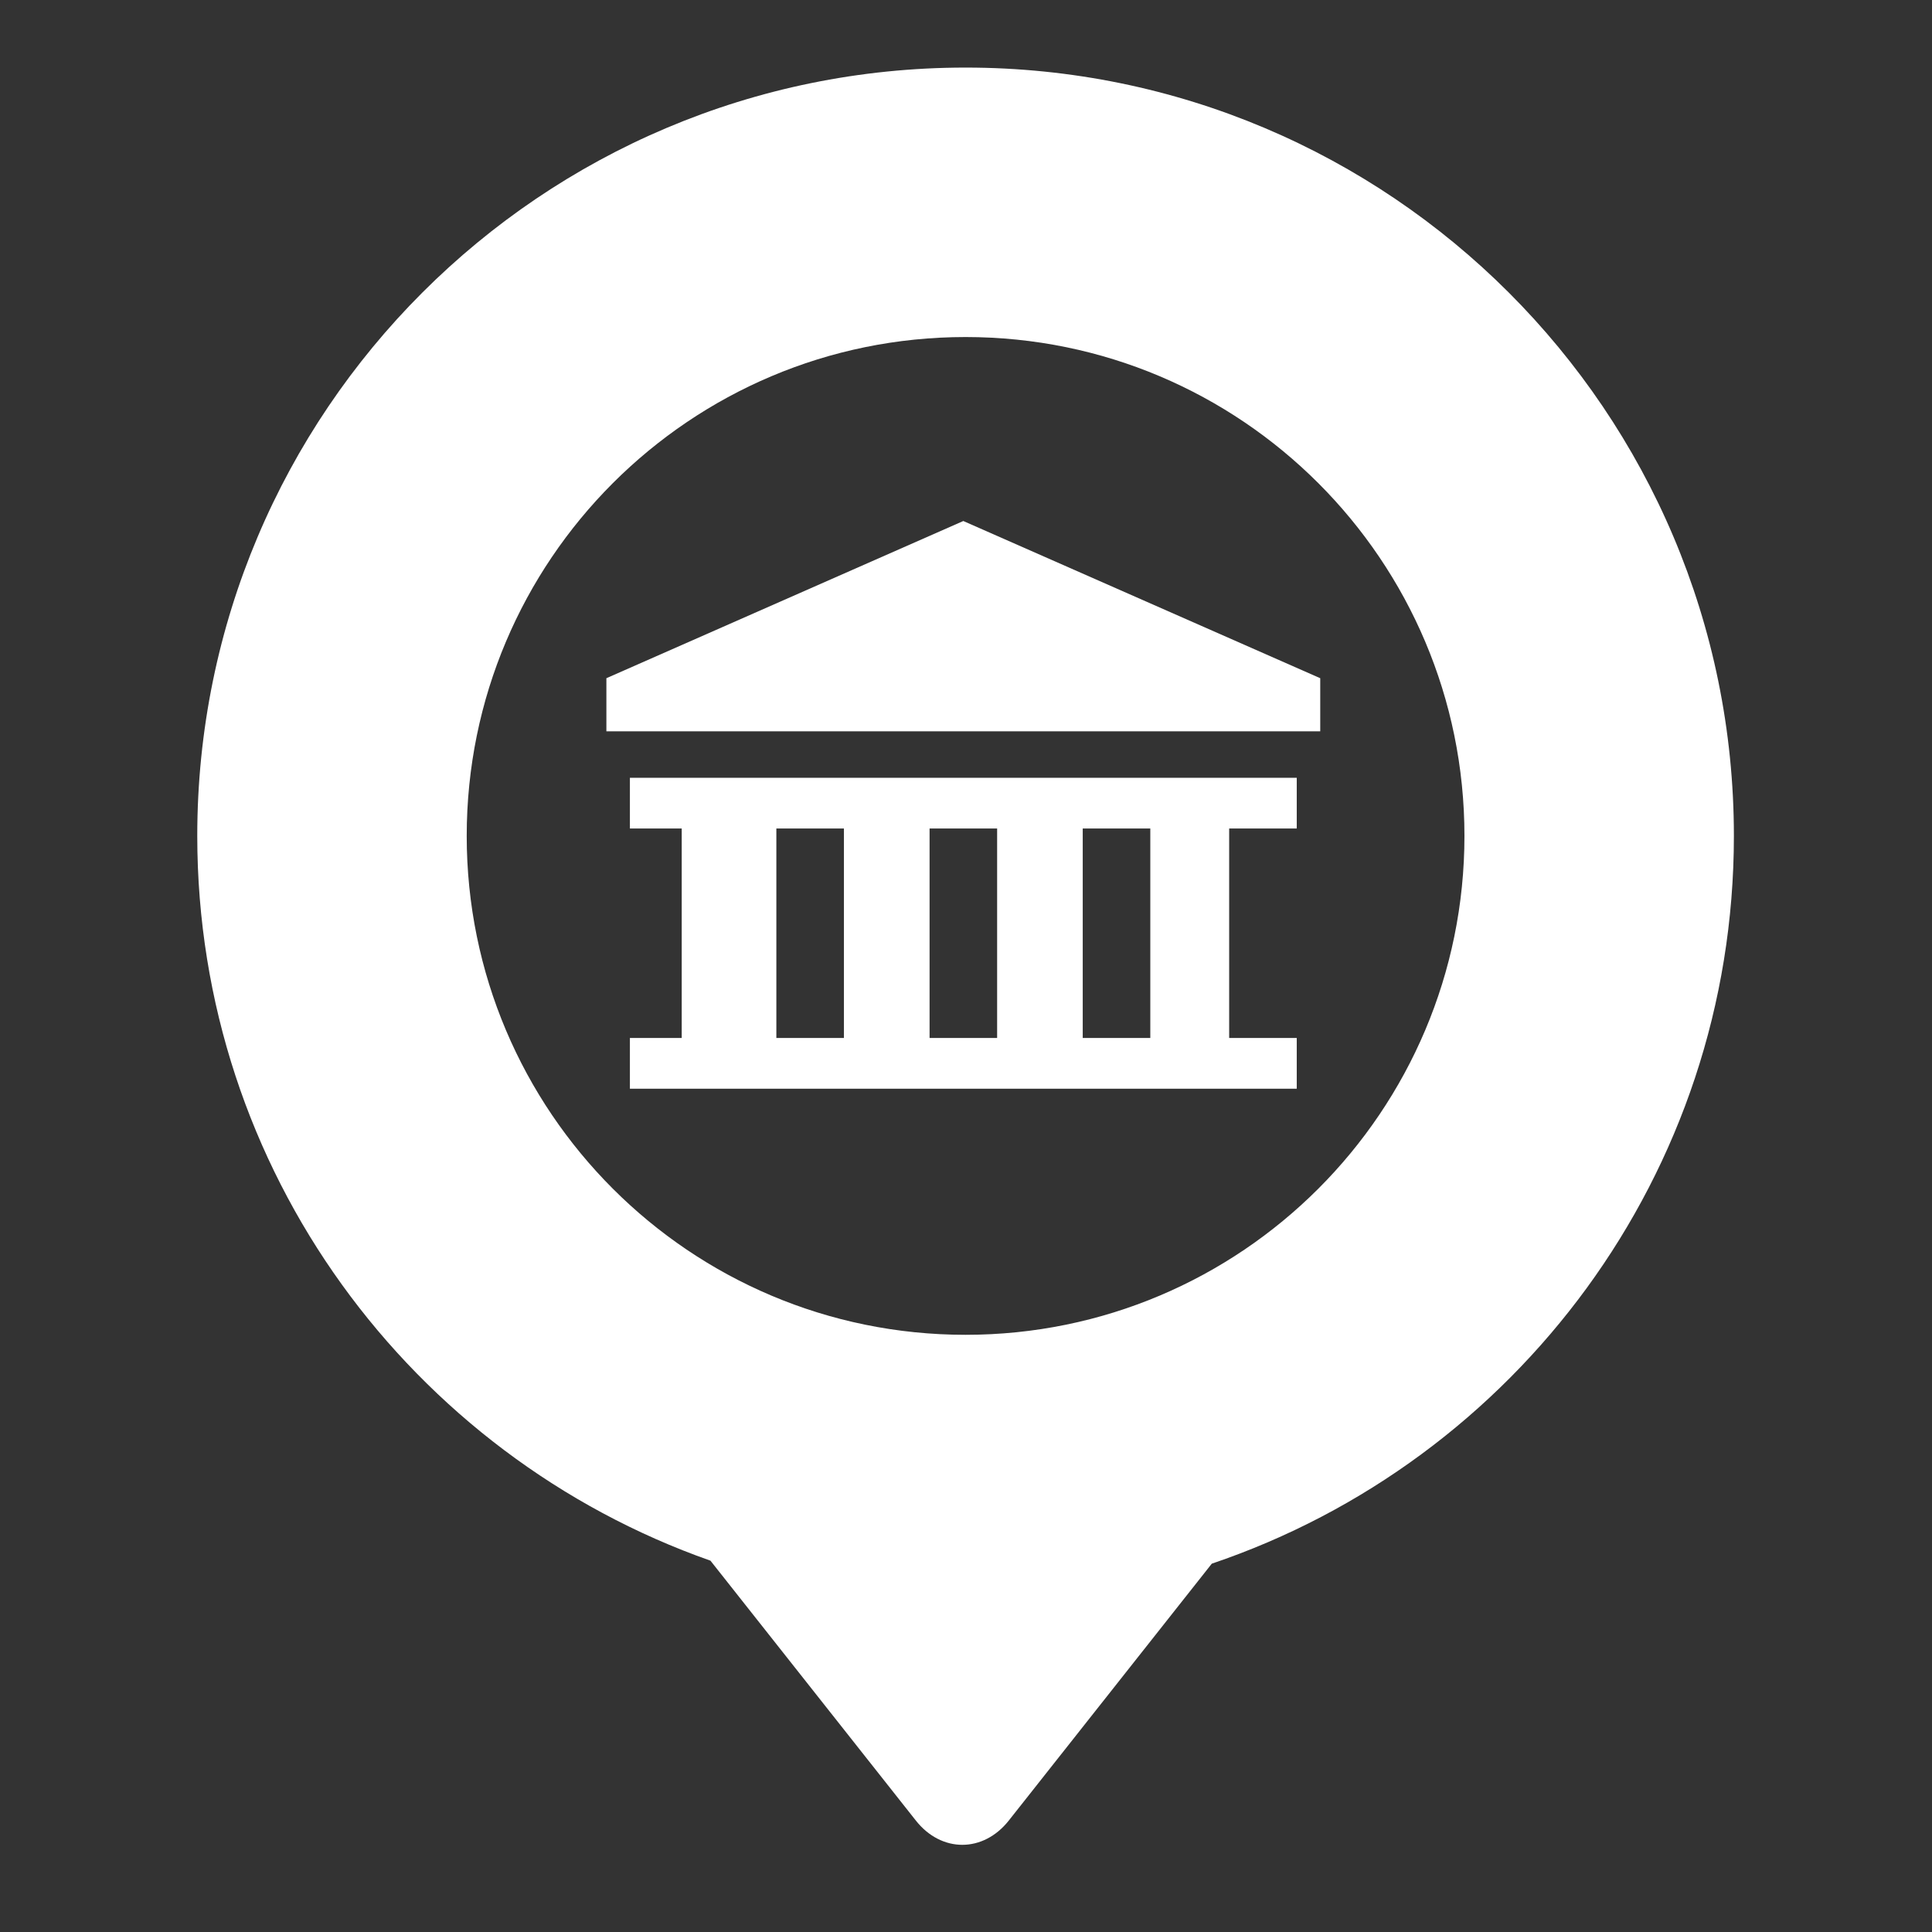
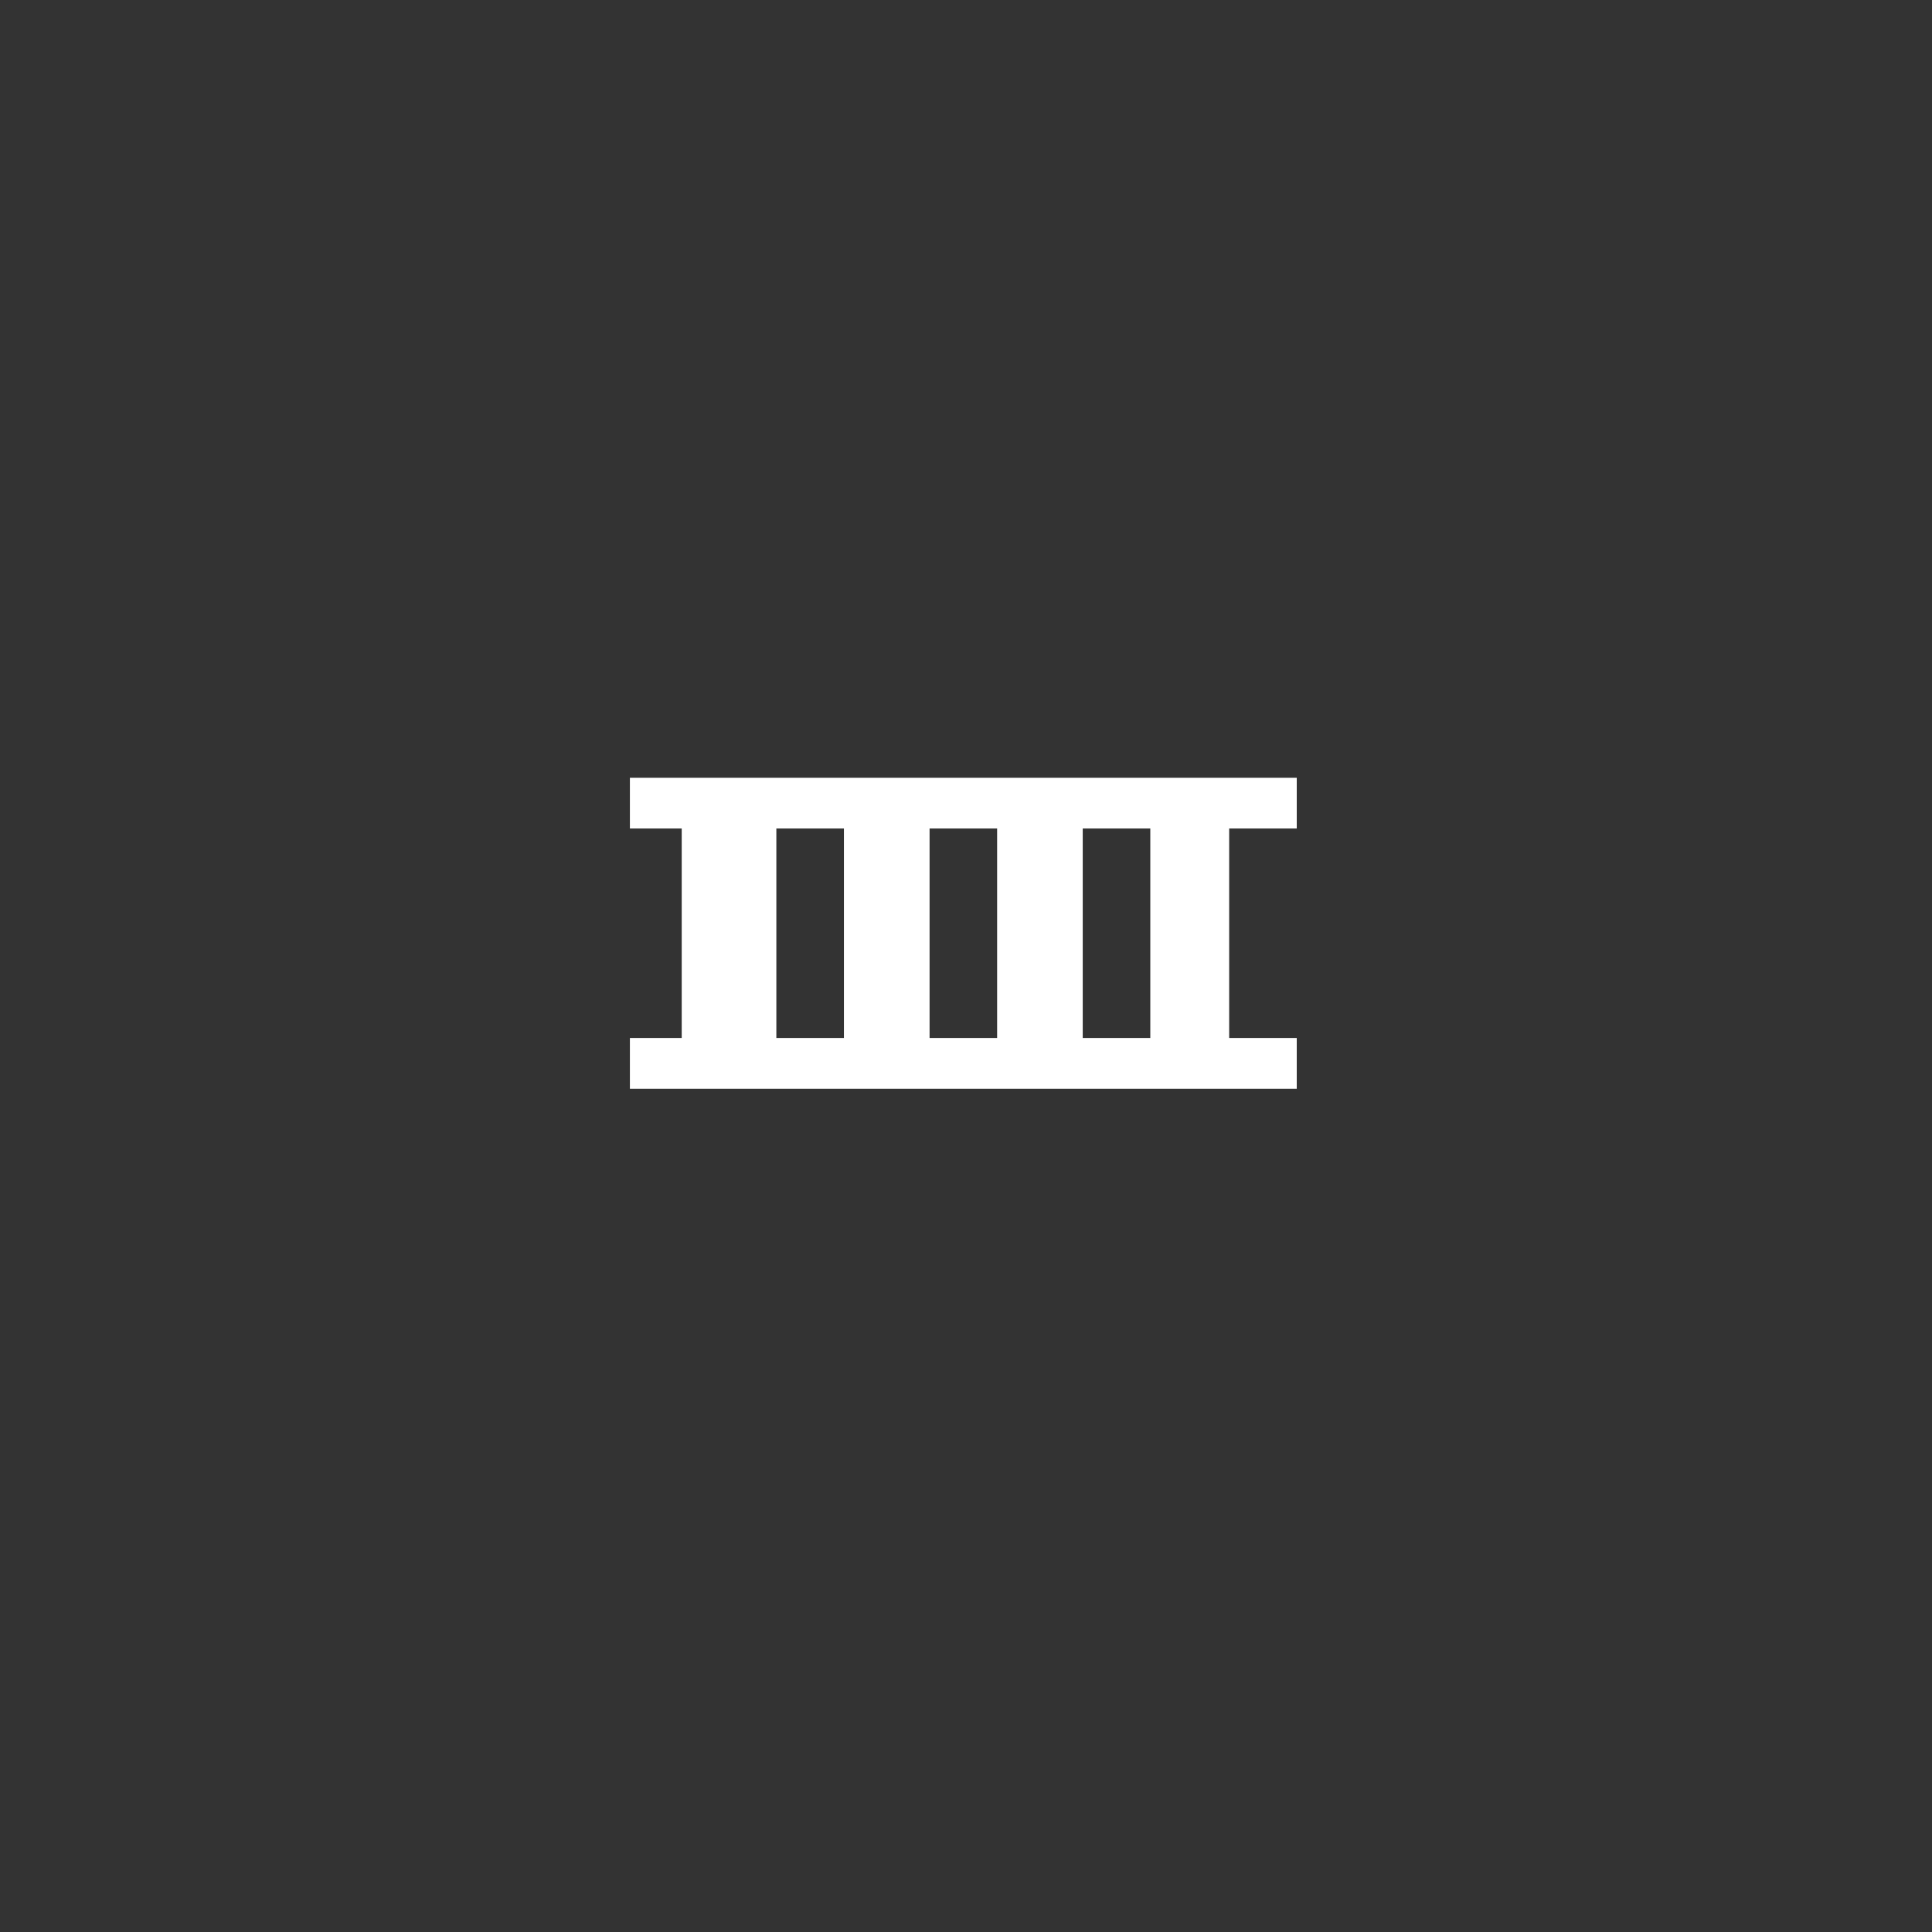
<svg xmlns="http://www.w3.org/2000/svg" version="1.1" id="Layer_1" x="0px" y="0px" width="200px" height="200px" viewBox="0 0 200 200" enable-background="new 0 0 200 200" xml:space="preserve">
  <rect x="0" y="0" width="200" height="200" fill="#333333" stroke="none" />
  <g>
-     <path fill="#FFFFFF" d="M179.492,86.535c0-43.928-35.61-79.539-79.536-79.539S20.421,42.607,20.421,86.535   c0,34.667,22.185,64.135,53.125,75.025l21.265,26.906c2.644,3.346,6.97,3.346,9.616,0l21.017-26.595   C156.864,151.245,179.492,121.545,179.492,86.535z M99.956,138.179c-28.521,0-51.642-23.123-51.642-51.644   c0-28.522,23.121-51.645,51.642-51.645c28.521,0,51.643,23.122,51.643,51.645C151.599,115.056,128.478,138.179,99.956,138.179z" />
    <path fill="#FFFFFF" d="M65.207,85.764h5.364v21.687h-5.364v5.251h69.032v-5.251h-6.996V85.764h6.996v-5.249H65.207V85.764z    M112.084,85.764h6.995v21.688h-6.995V85.764z M96.229,85.764h6.993v21.688h-6.993V85.764z M80.368,85.764h6.995v21.687h-6.995   V85.764z" />
-     <polygon fill="#FFFFFF" points="62.773,70.208 62.773,75.706 99.722,75.706 136.671,75.706 136.671,70.208 99.722,53.935  " />
  </g>
</svg>